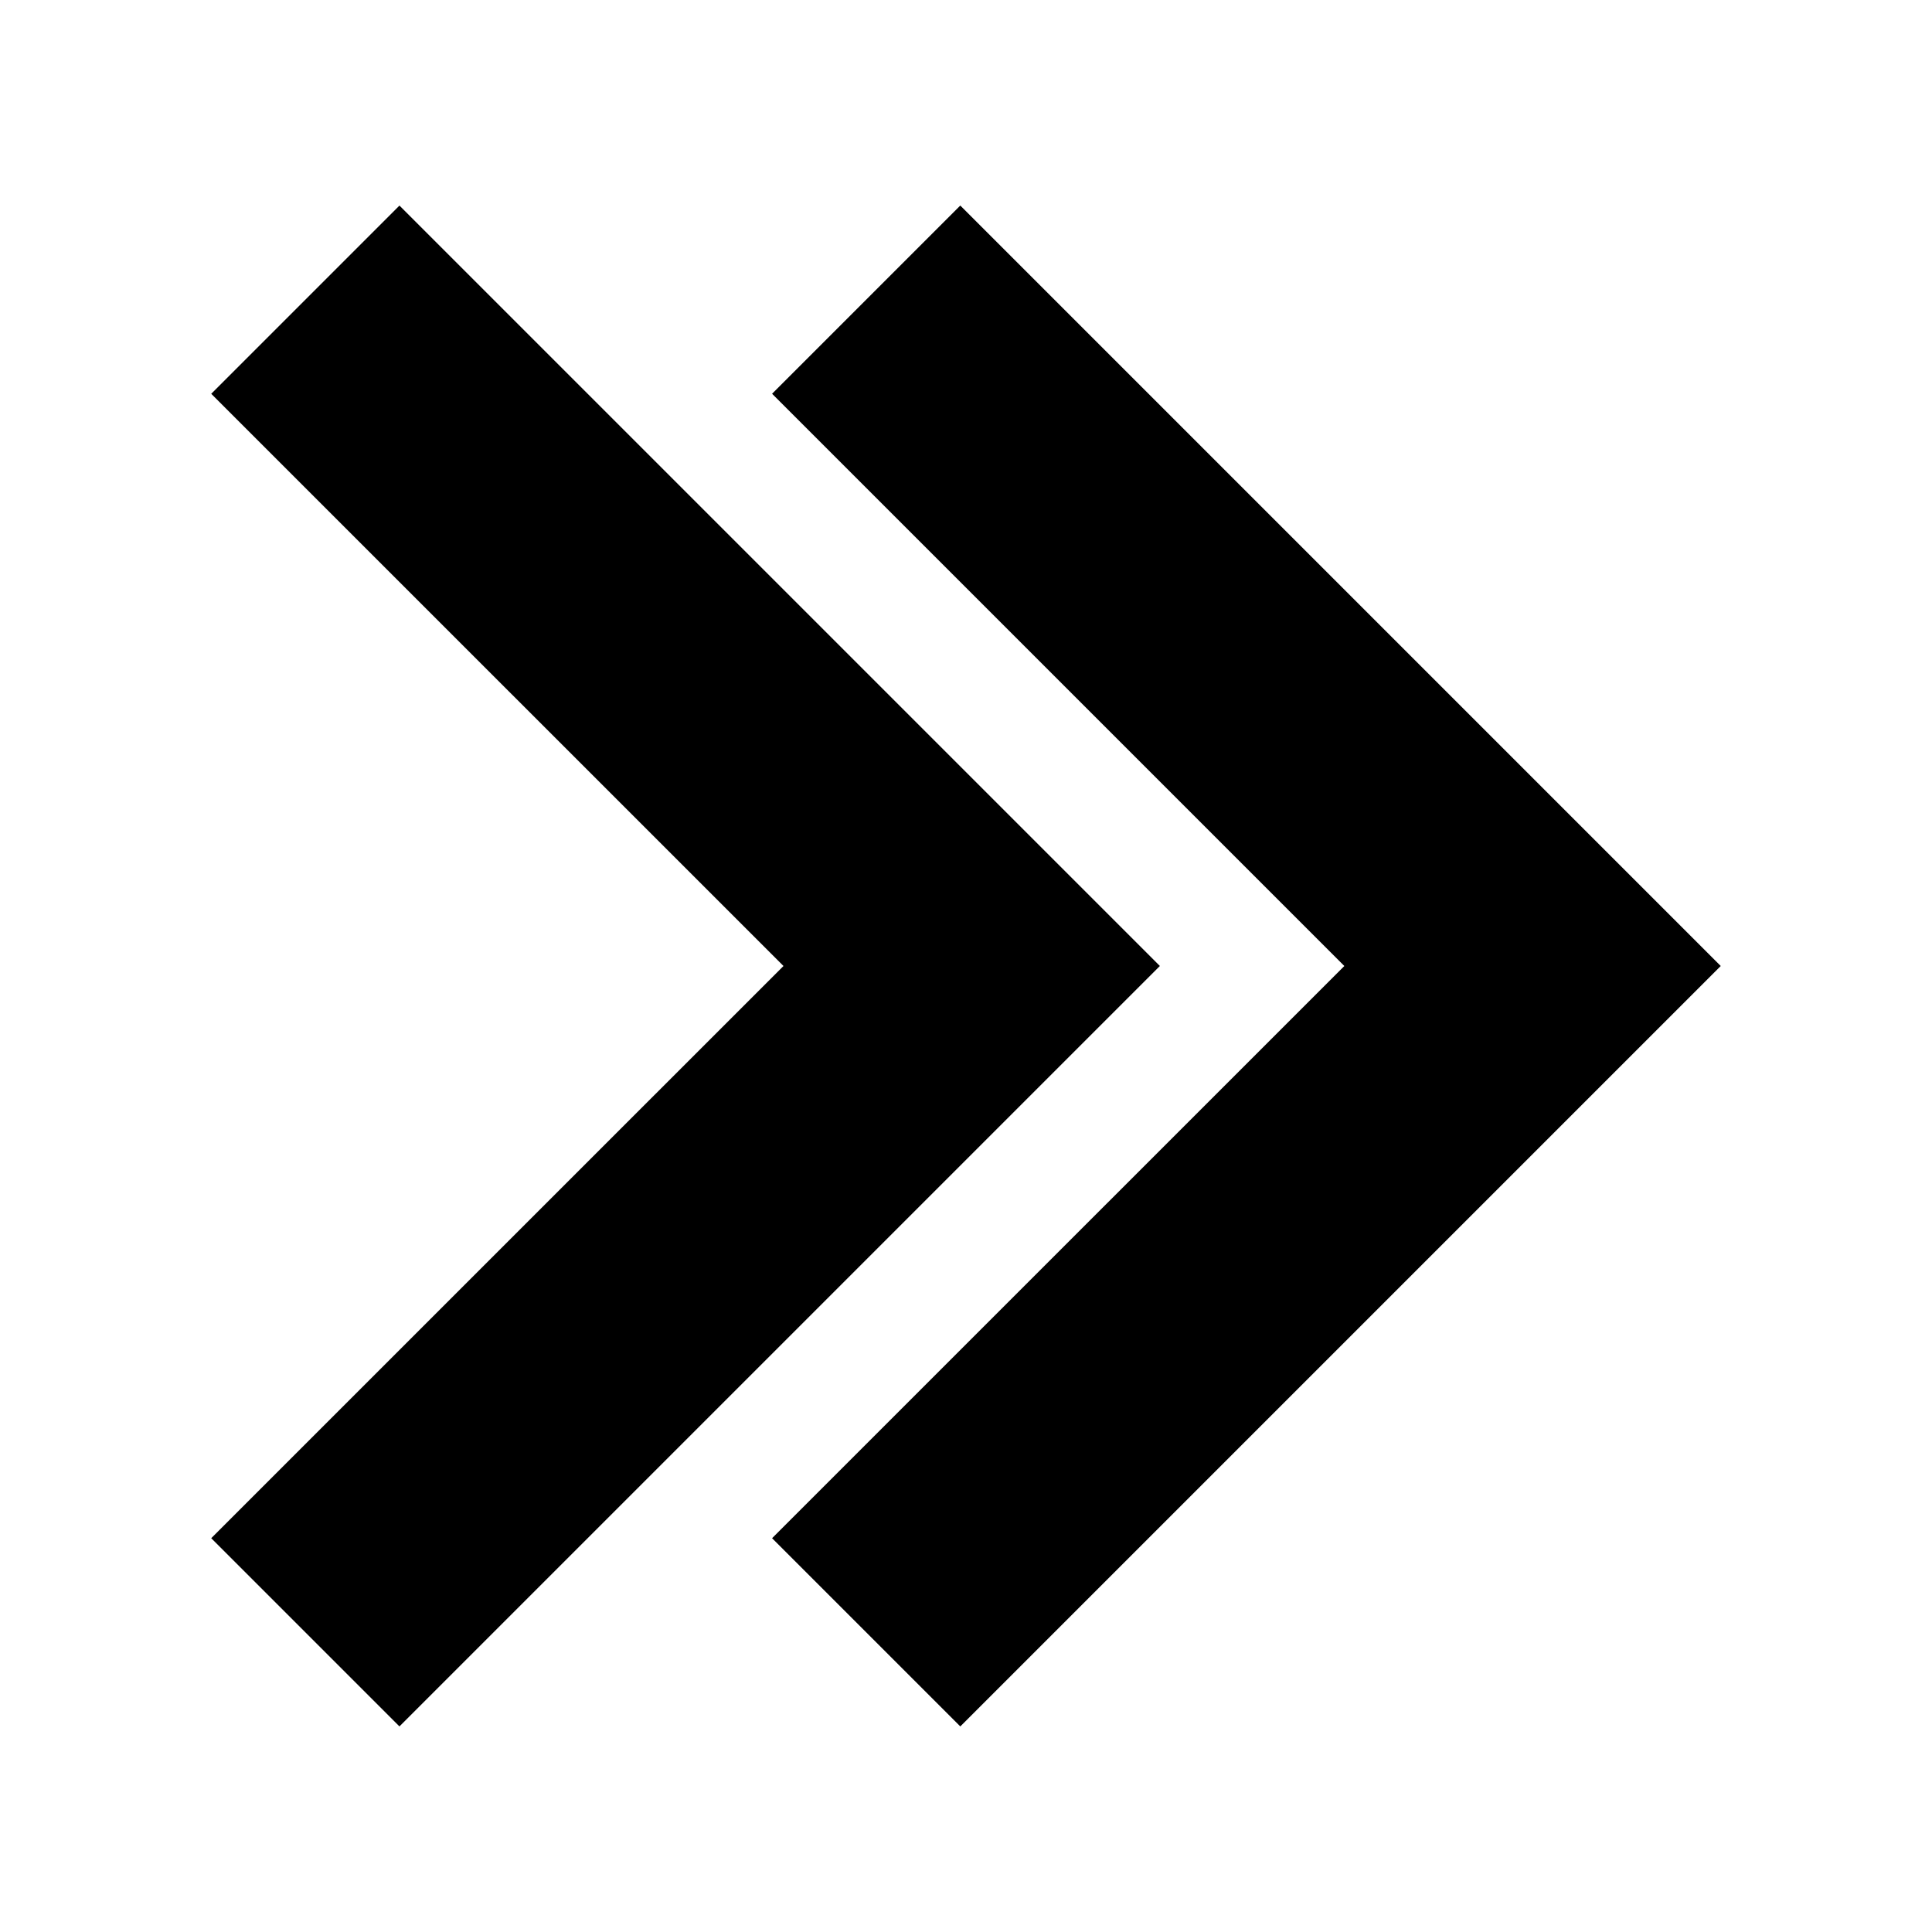
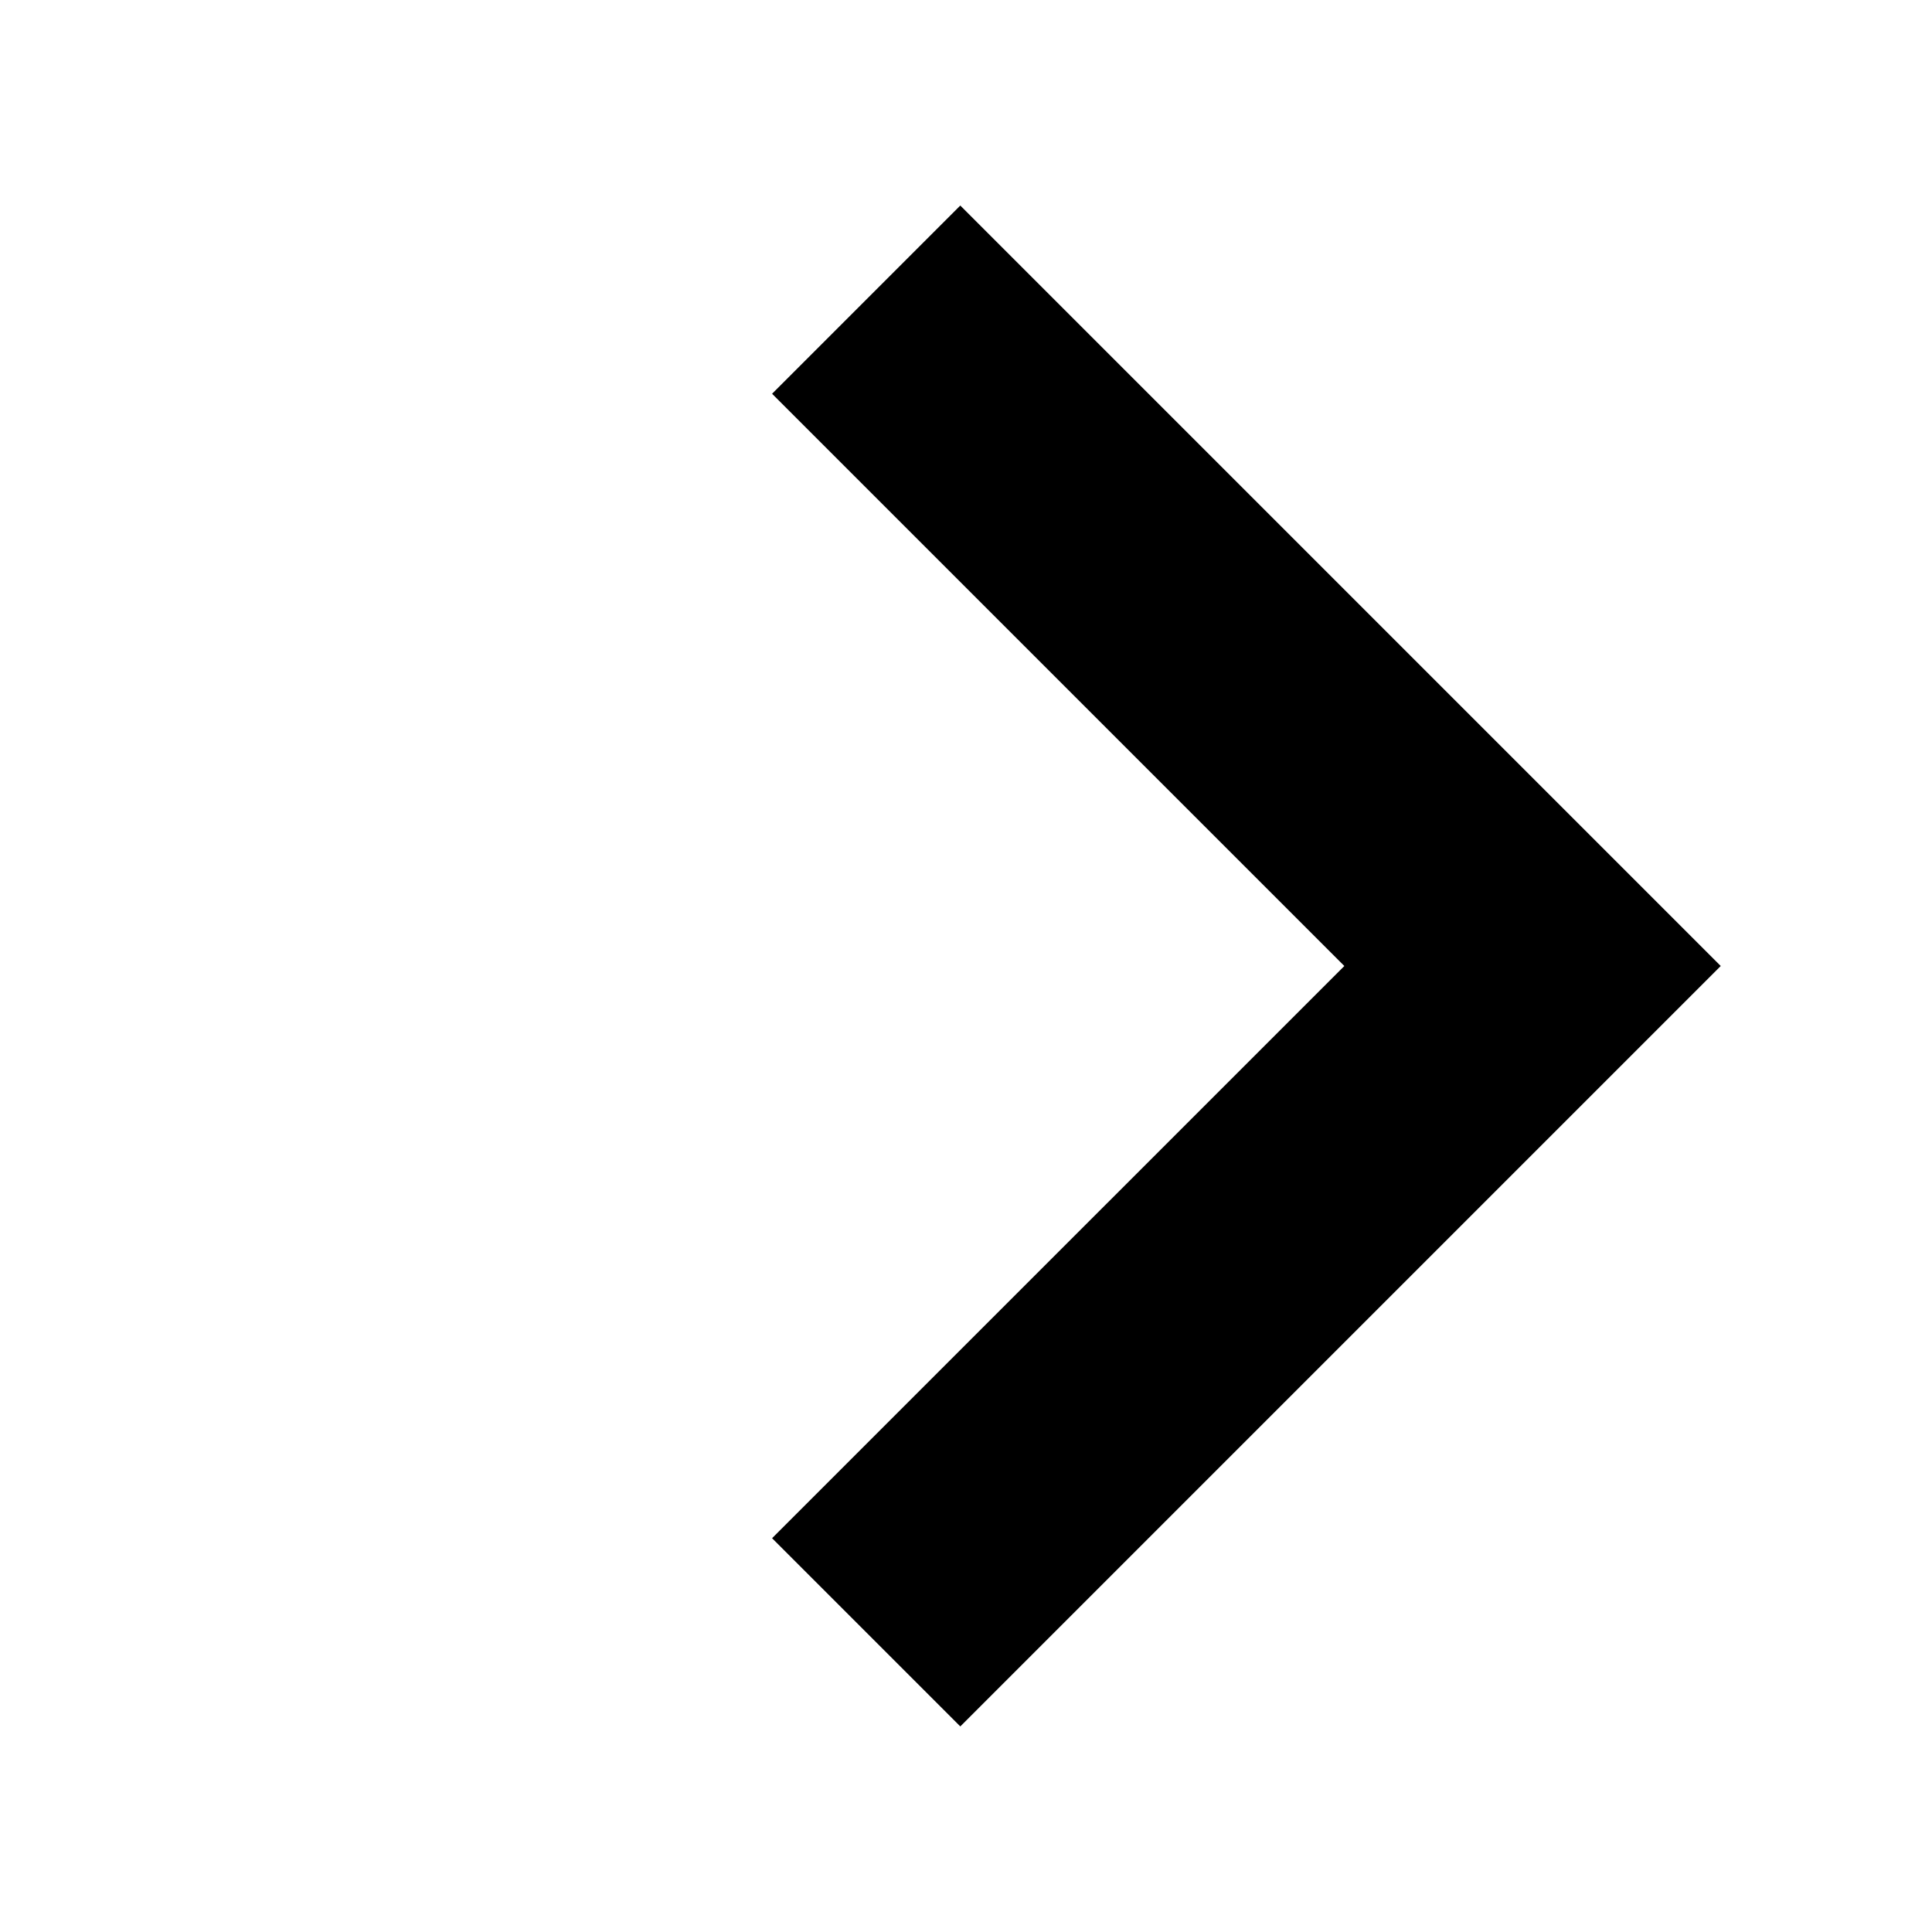
<svg xmlns="http://www.w3.org/2000/svg" fill="#000000" width="800px" height="800px" version="1.1" viewBox="144 144 512 512">
-   <path d="m600.01 400-201.52 201.52-49.879-49.879 151.65-151.64-151.65-151.65 49.879-49.879zm-350.15-201.52-49.879 49.879 151.65 151.64-151.65 151.64 49.879 49.879 201.52-201.52z" />
+   <path d="m600.01 400-201.52 201.52-49.879-49.879 151.65-151.64-151.65-151.65 49.879-49.879zz" />
</svg>